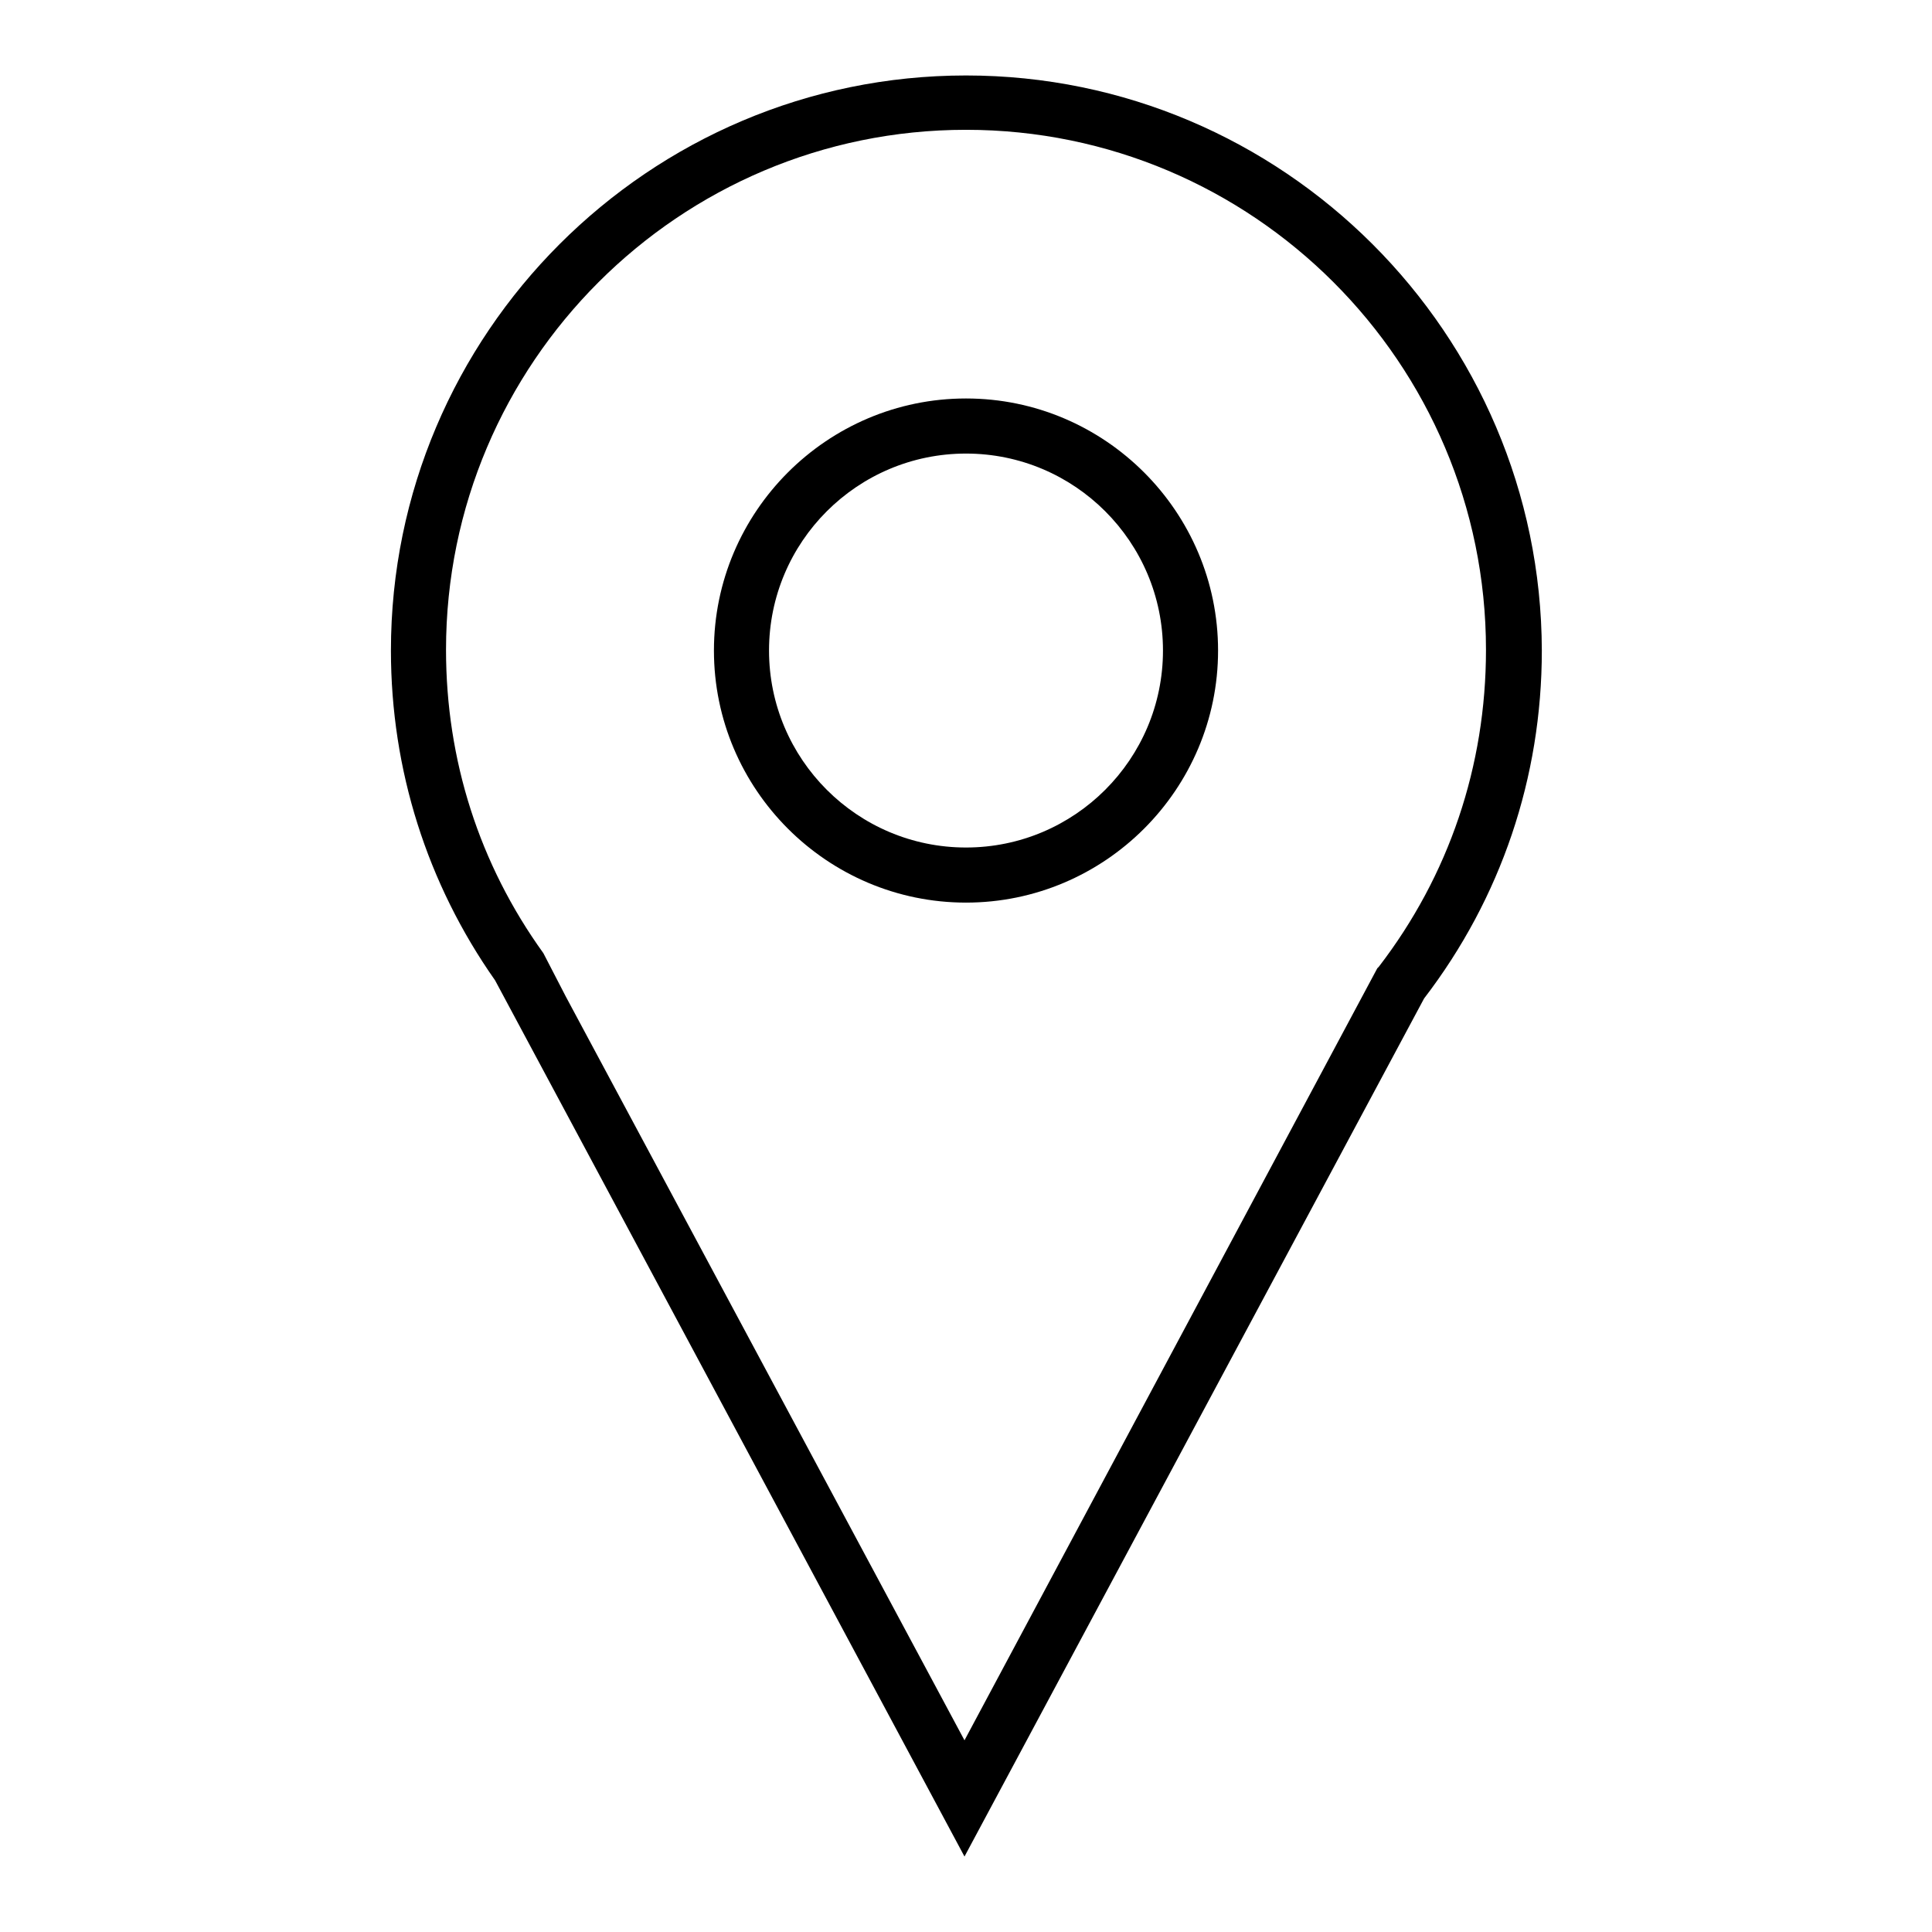
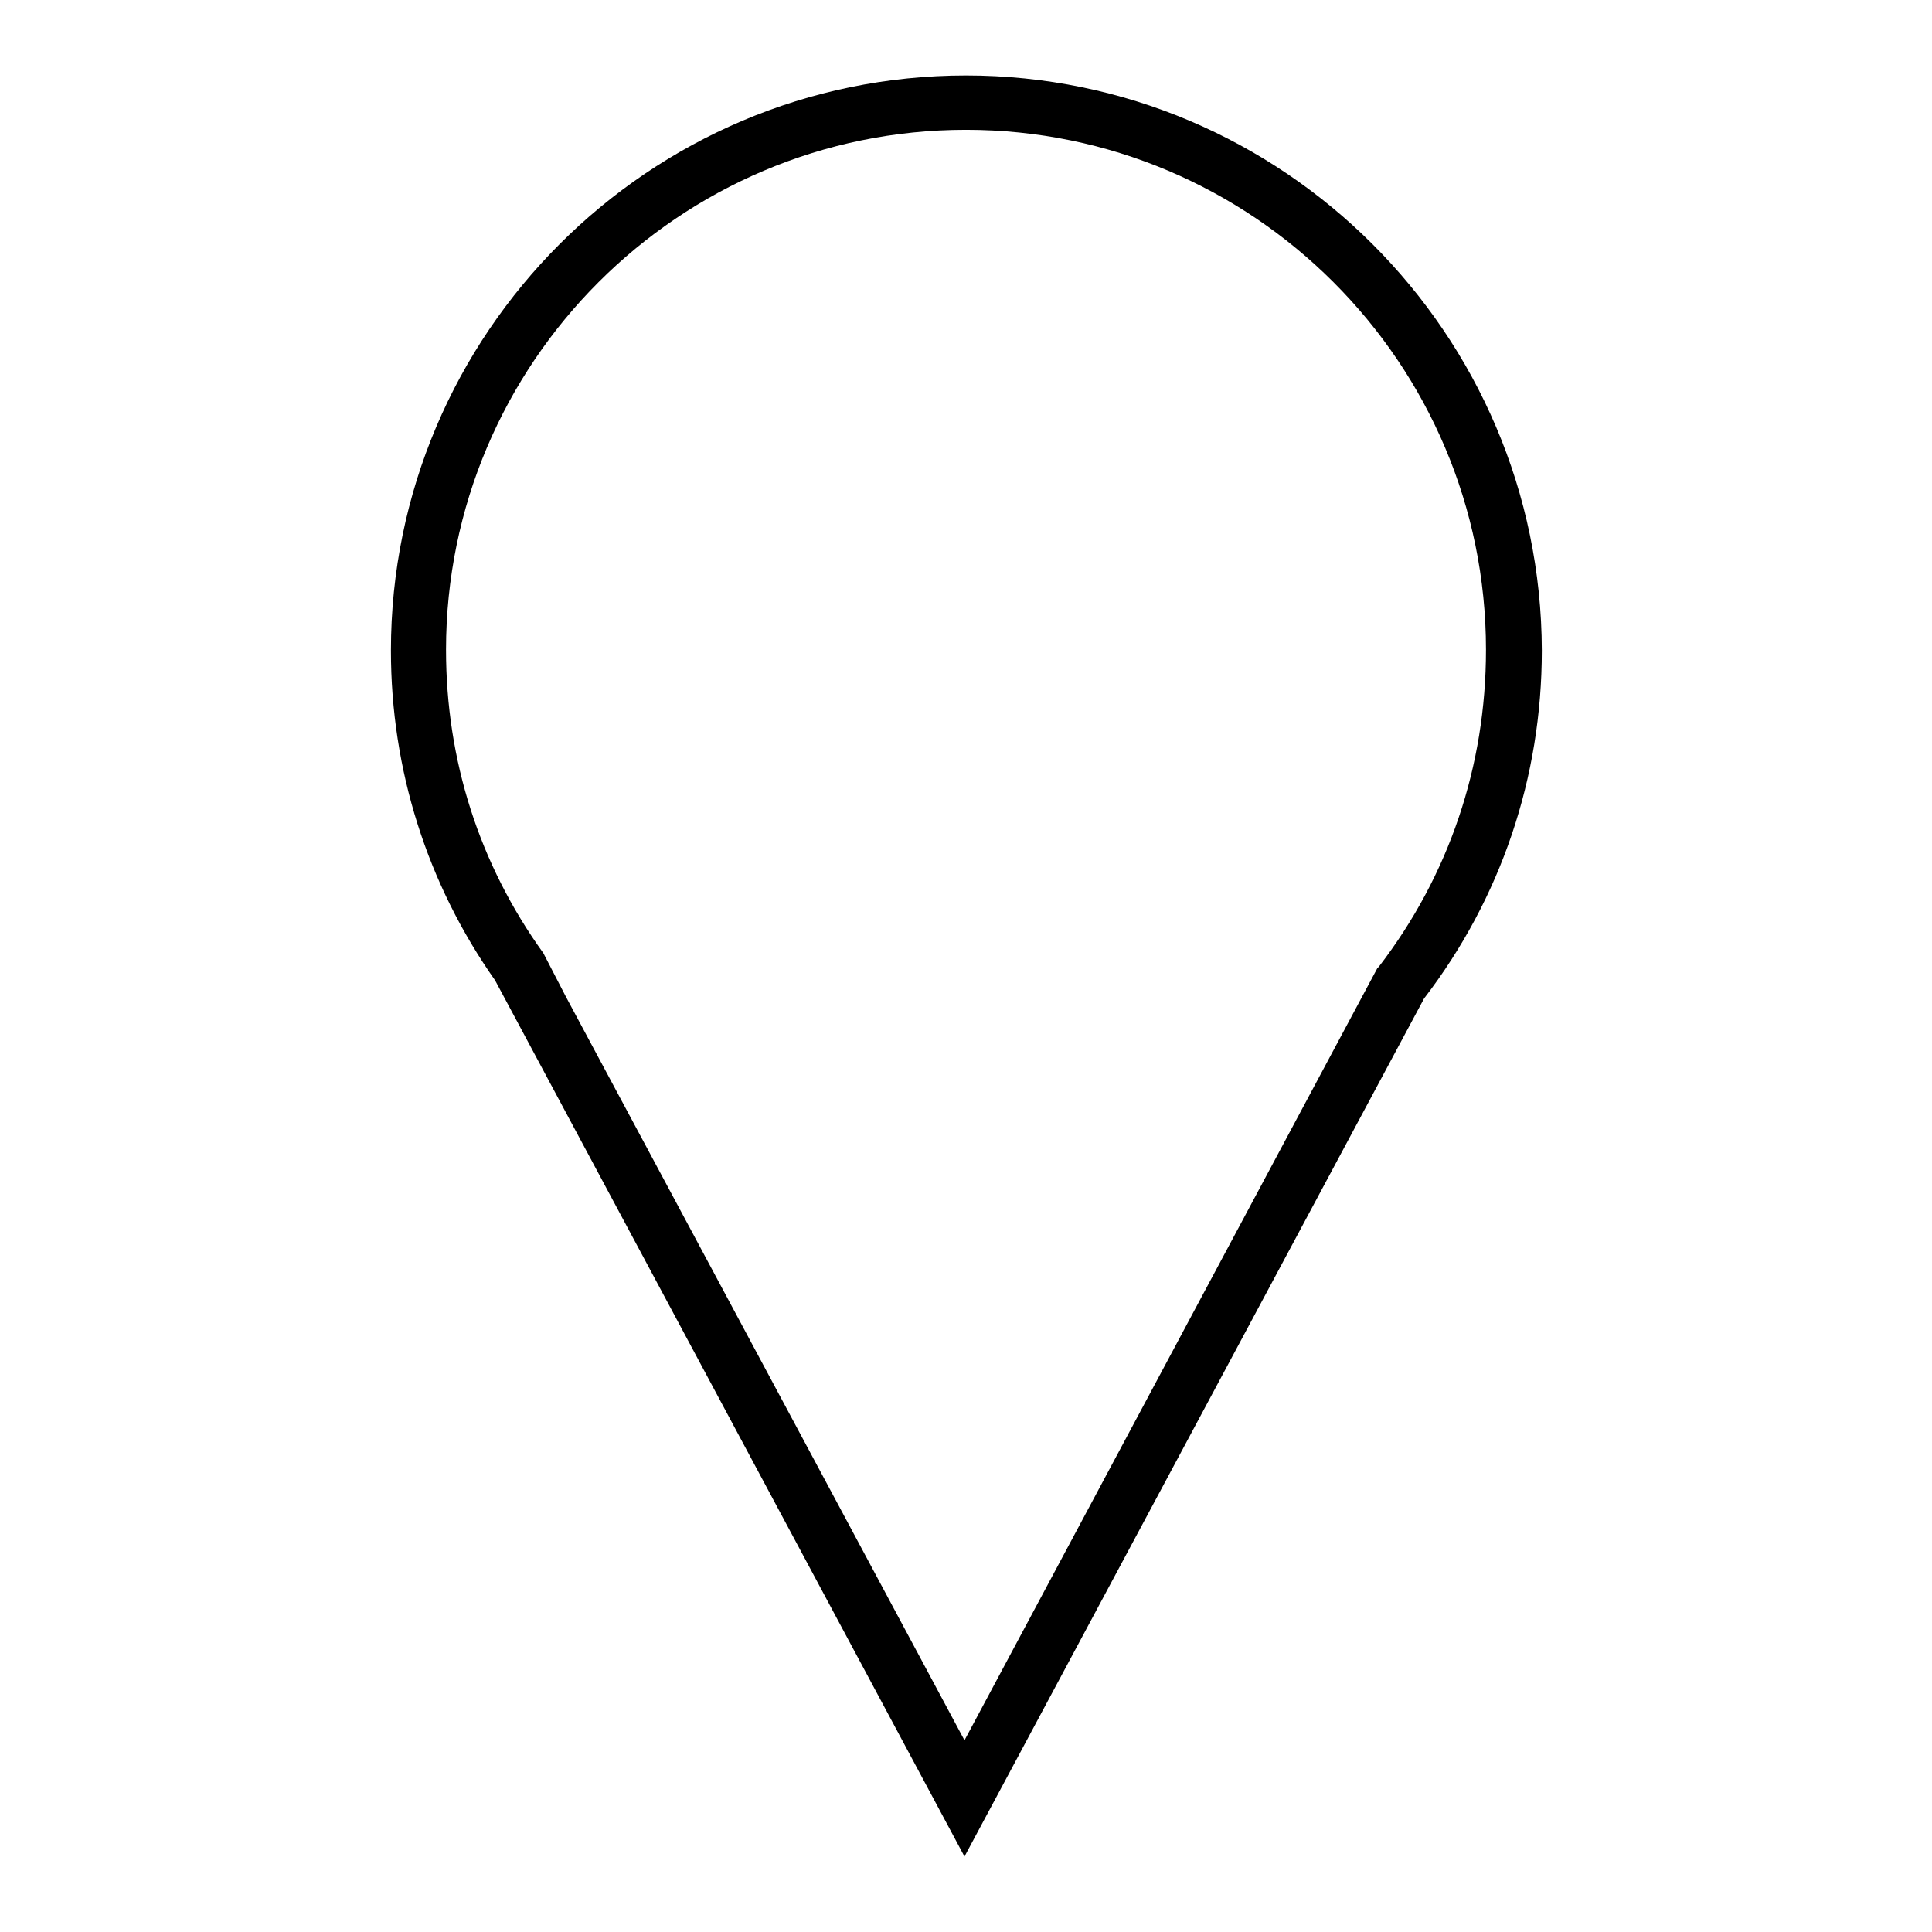
<svg xmlns="http://www.w3.org/2000/svg" version="1.1" x="0px" y="0px" viewBox="0 0 256 256" enable-background="new 0 0 256 256" xml:space="preserve">
  <g>
    <g>
-       <path fill="#000000" d="M128,52.8c-18.4,0-33.4,15-33.4,33.4c0,18.4,15,33.4,33.4,33.4c18.4,0,33.4-15,33.4-33.4C161.4,67.8,146.4,52.8,128,52.8z M128,112.3c-14.4,0-26.1-11.7-26.1-26.1c0-14.4,11.7-26.1,26.1-26.1s26.1,11.7,26.1,26.1C154.1,100.6,142.4,112.3,128,112.3z" />
      <path fill="#000000" d="M128,10c-42,0-76.2,34.2-76.2,76.2c0,15.8,4.8,30.9,13.8,43.7L127.8,246l60.9-113.7c10.2-13.3,15.6-29.3,15.6-46.1C204.2,44.2,170,10,128,10z M182.7,128.1l-0.2,0.2l-54.7,102.3L75,132.1l-3-5.8c-8.5-11.8-12.9-25.6-12.9-40.2c0-38,30.9-68.9,68.9-68.9c38,0,68.9,30.9,68.9,68.9C196.9,101.5,192,116,182.7,128.1z" />
    </g>
  </g>
</svg>